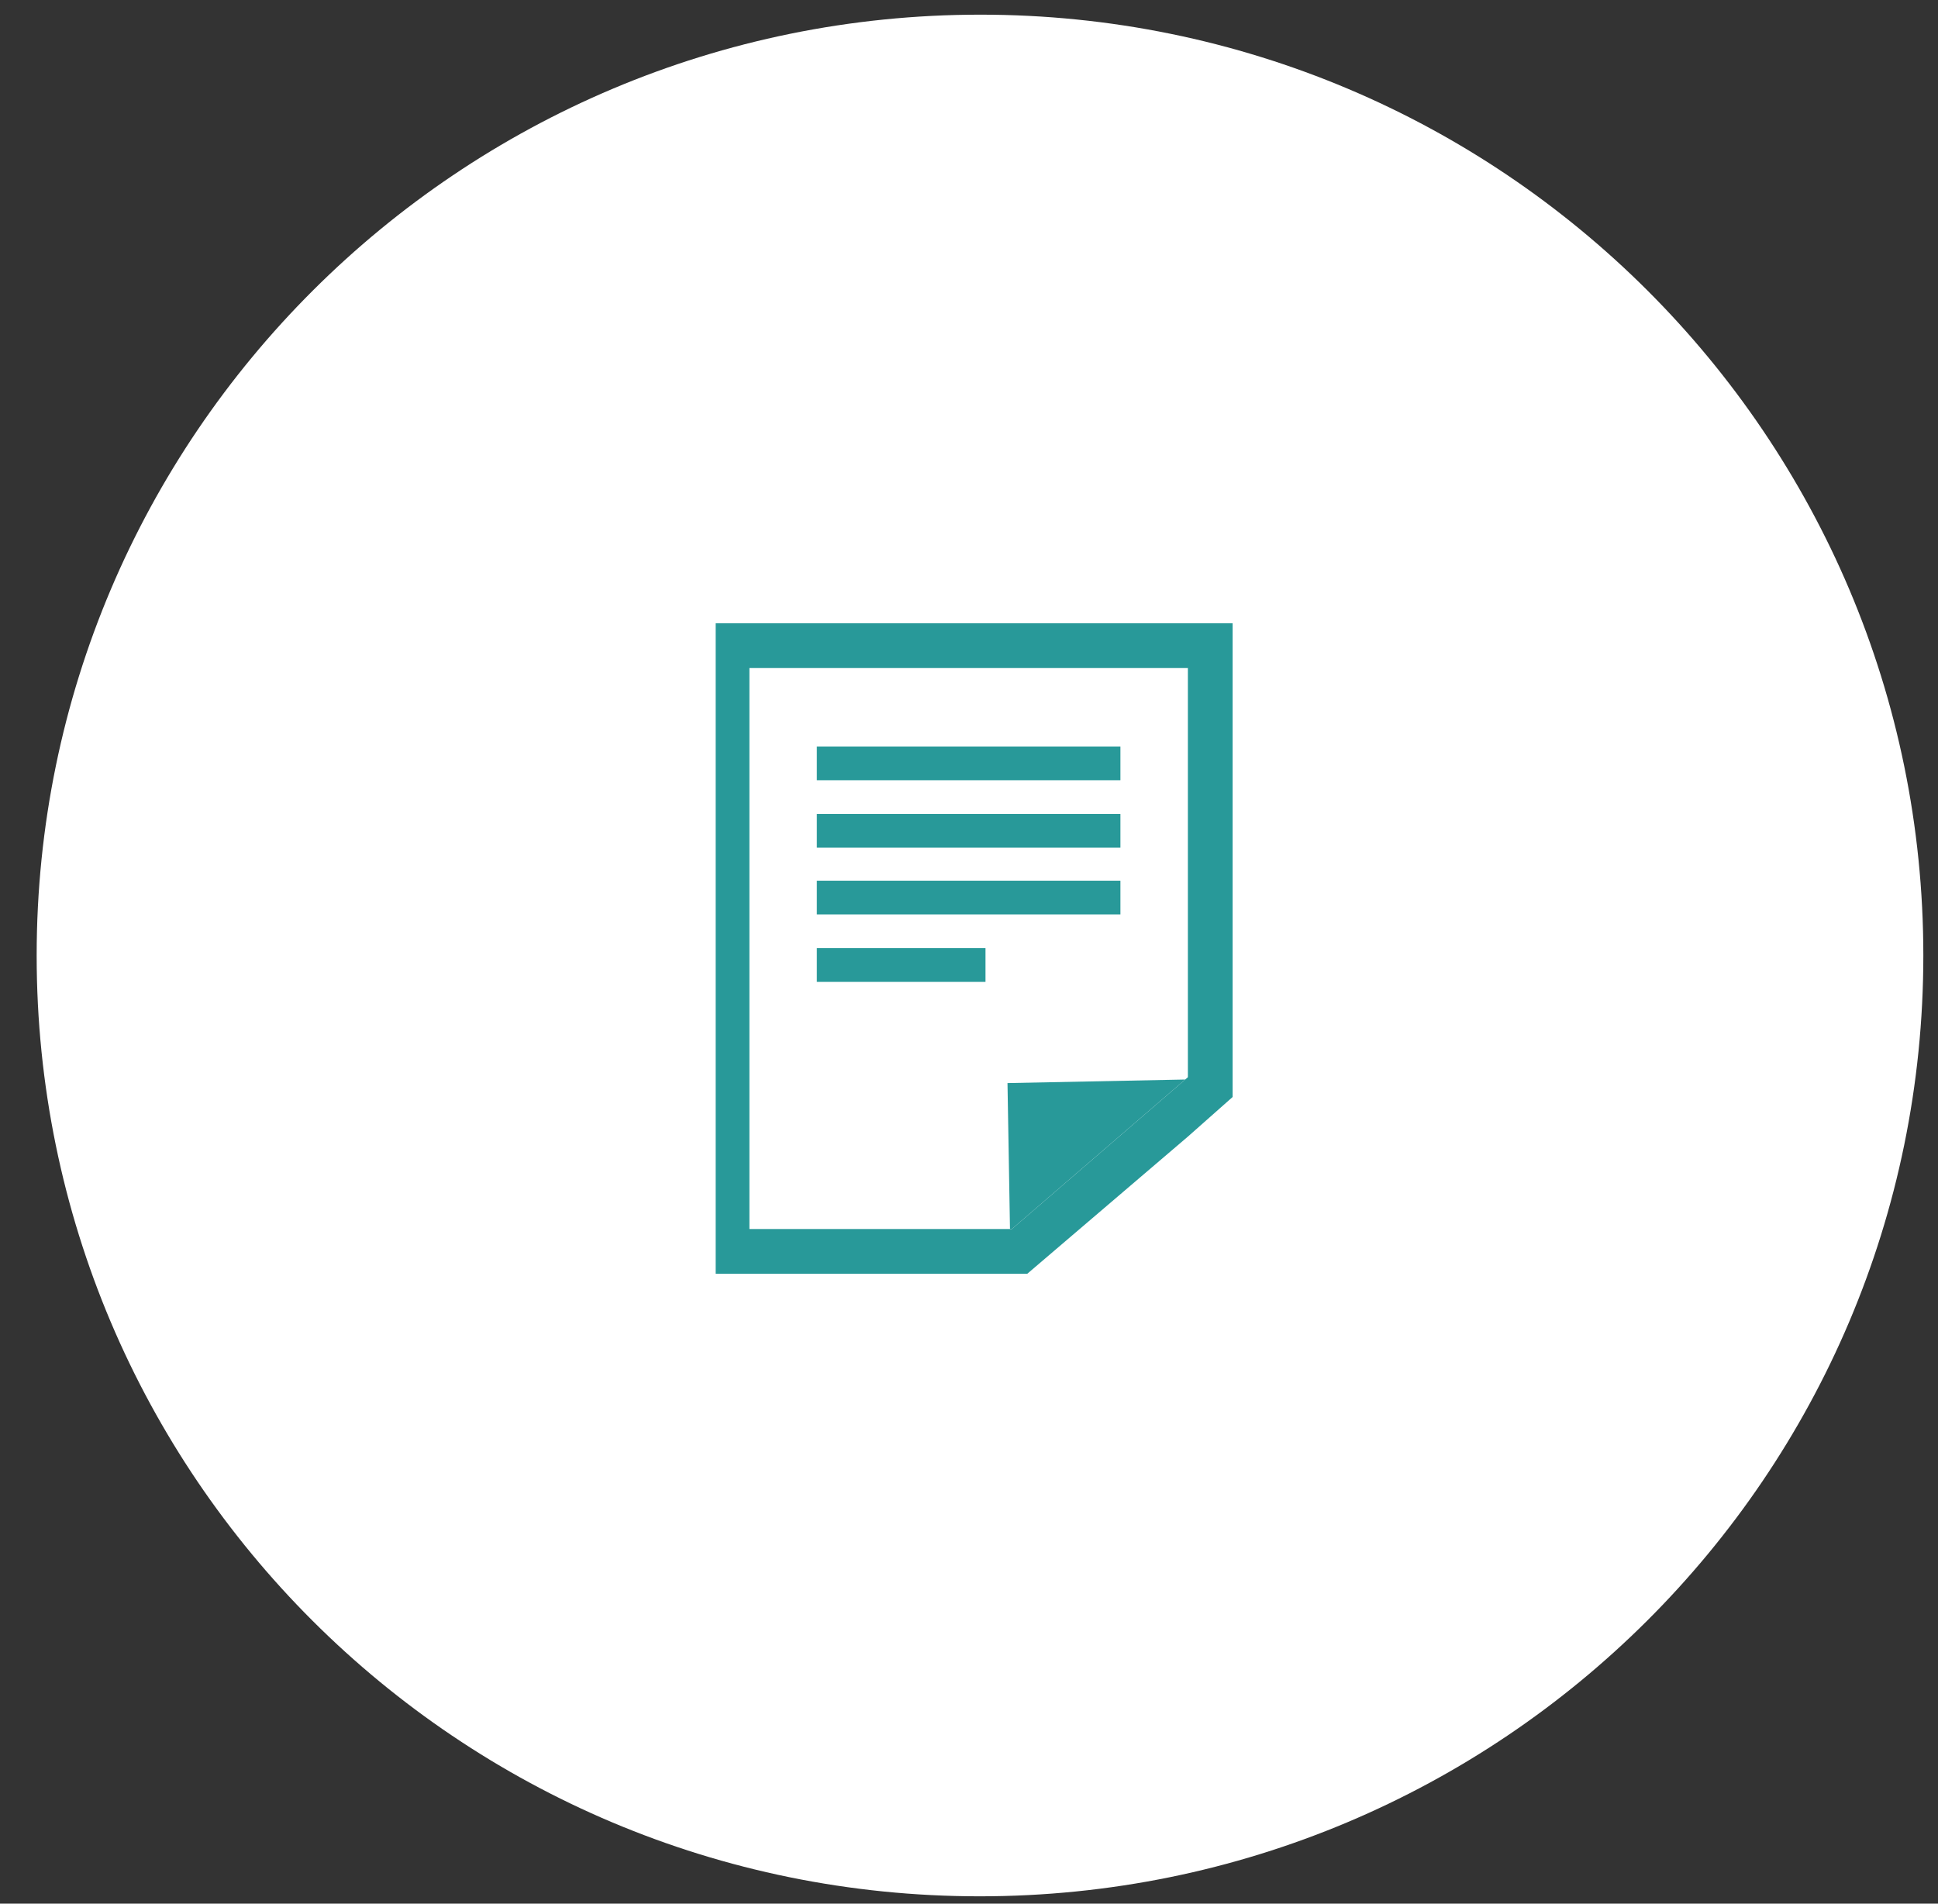
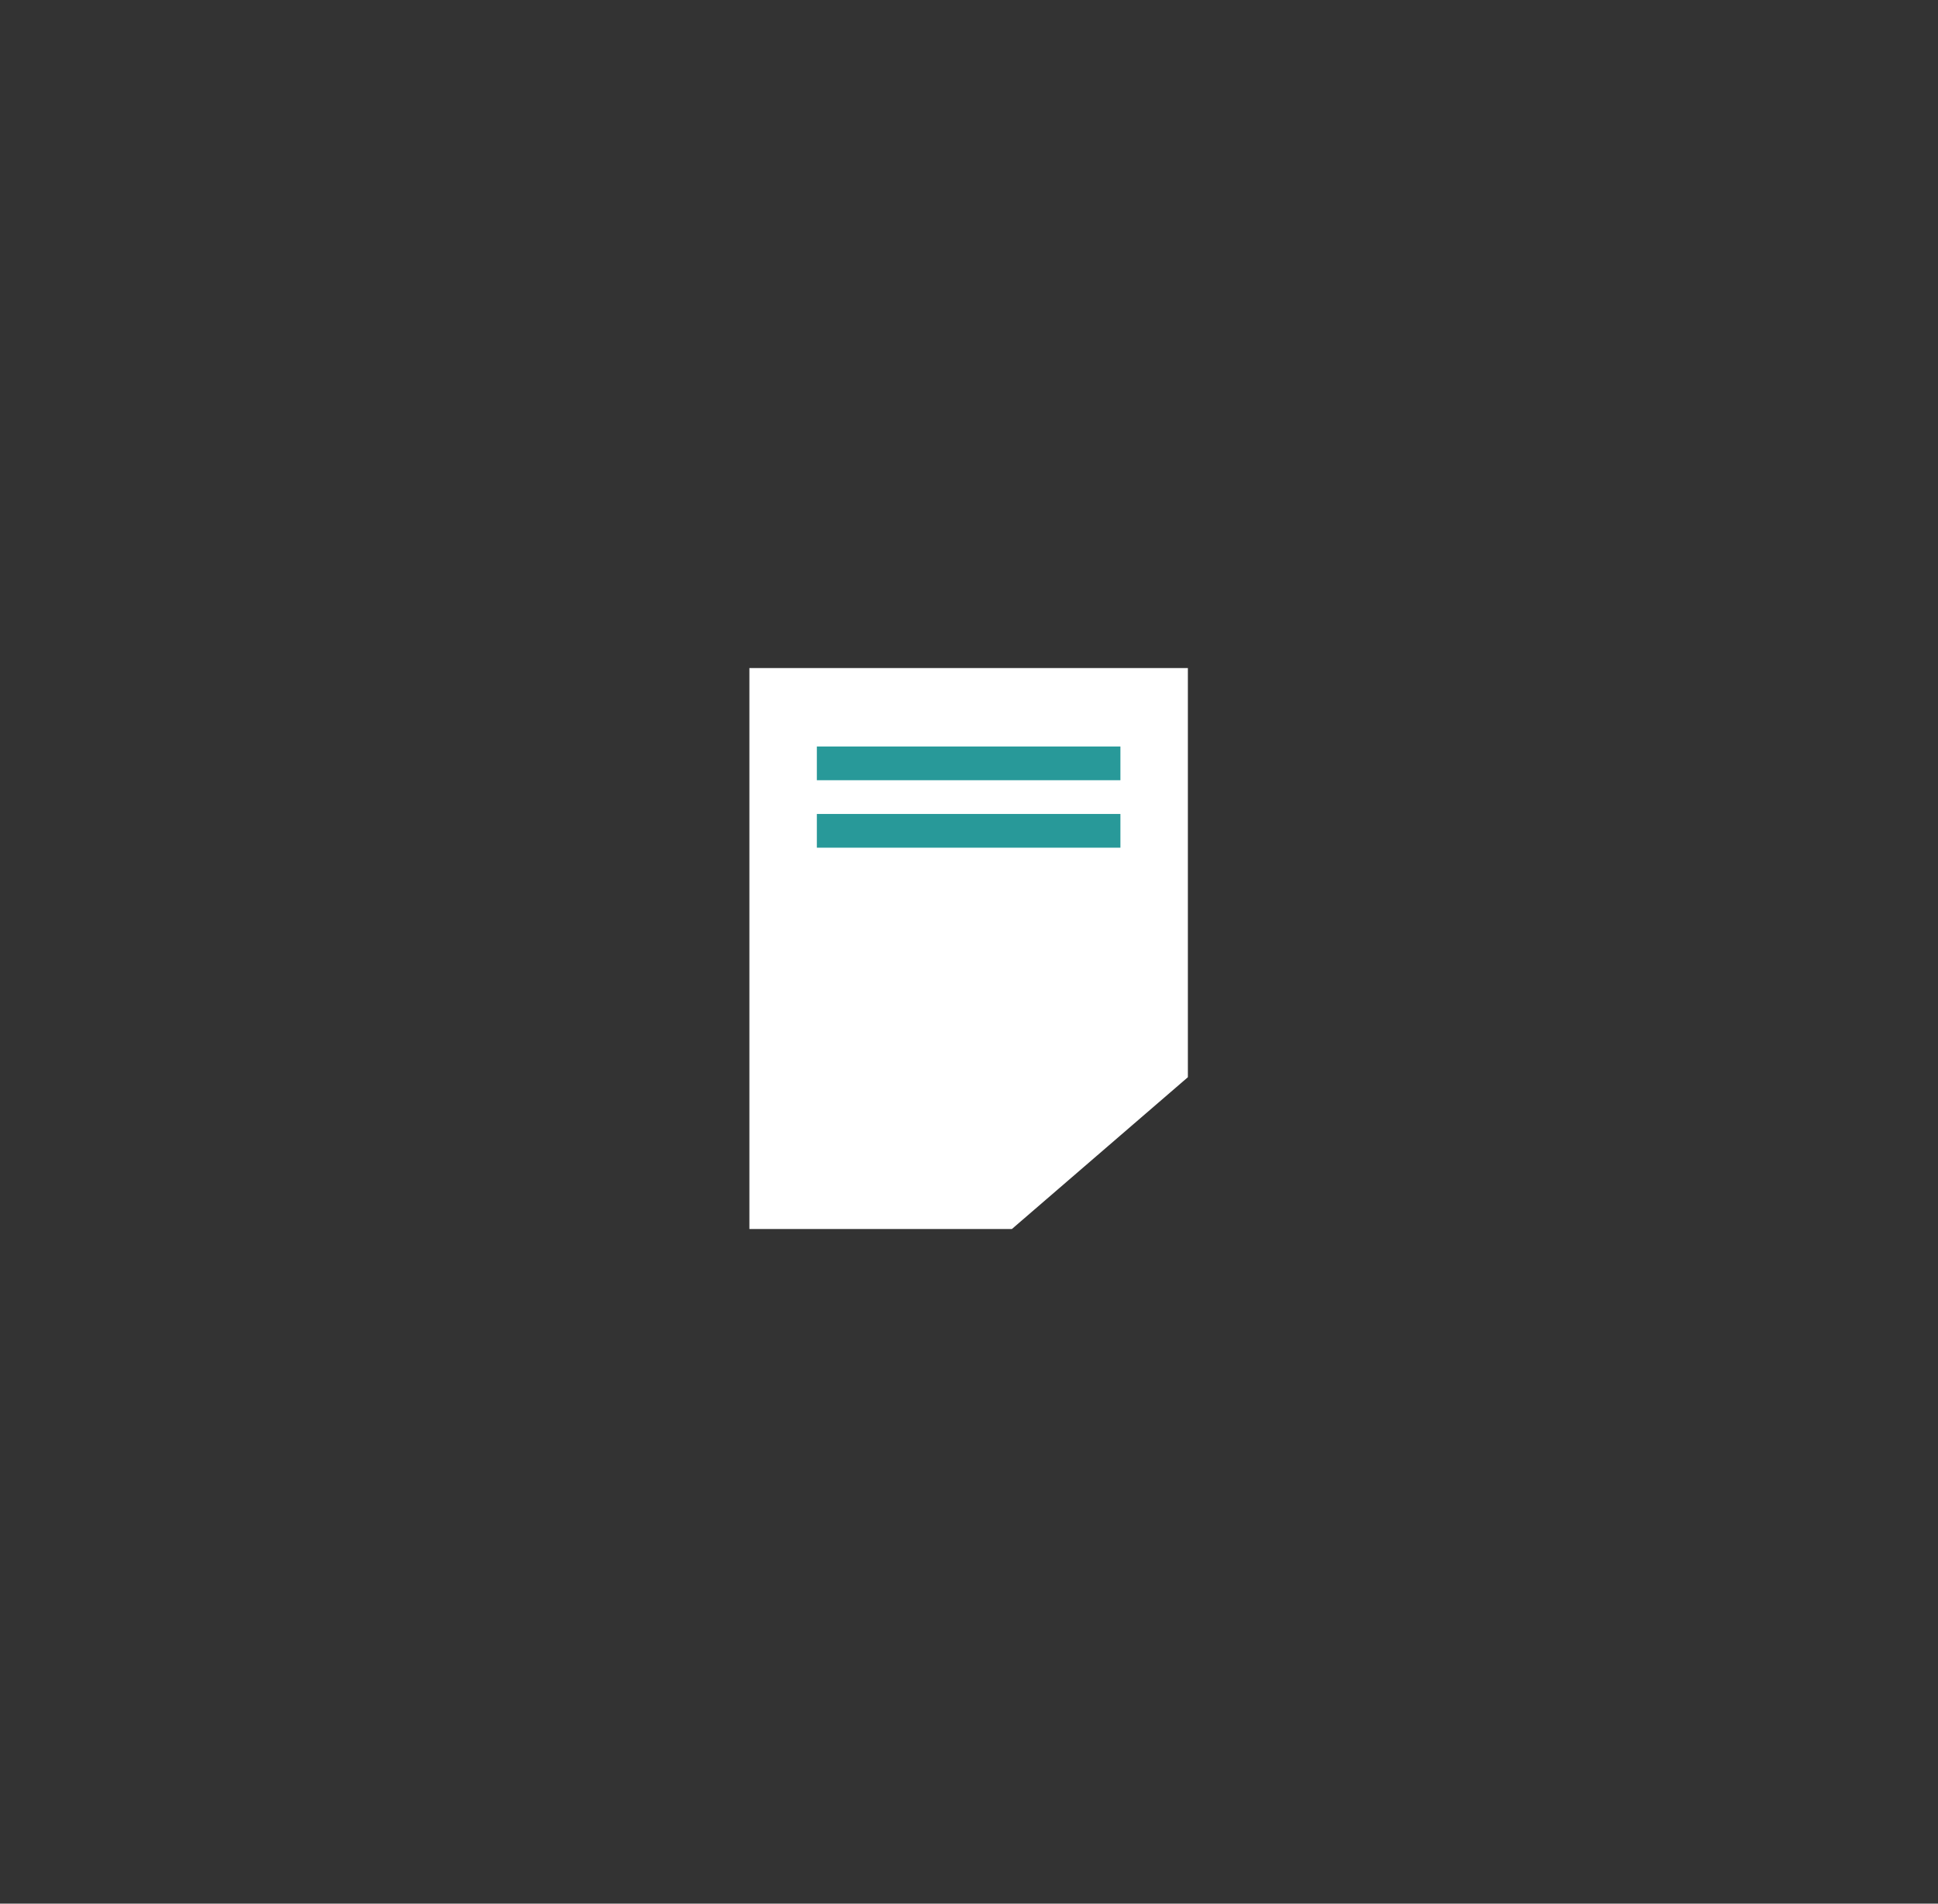
<svg xmlns="http://www.w3.org/2000/svg" xmlns:xlink="http://www.w3.org/1999/xlink" version="1.1" id="Layer_1" x="0px" y="0px" viewBox="0 0 264.3 259.6" style="enable-background:new 0 0 264.3 259.6;" xml:space="preserve">
  <rect x="0" y="0" width="264.3" height="259.6" fill="#333333" stroke="none" />
  <style type="text/css">
	.st0{fill:#FFFFFF;}
	.st1{fill:#289999;}
	.st2{clip-path:url(#SVGID_2_);fill:#289999;}
</style>
-   <path class="st0" d="M262.3,130.3c0,70.9-57.6,128.3-128.7,128.3S5,201.2,5,130.3C5,59.5,62.6,2,133.7,2S262.3,59.5,262.3,130.3" />
-   <polygon class="st1" points="168.1,85 97.6,85 97.6,173.7 140.1,173.7 162,155 168.1,149.6 " />
  <polygon class="st0" points="162,146.9 162,91.1 102.2,91.1 102.2,167.6 138,167.6 " />
  <g>
    <defs>
      <polygon id="SVGID_1_" points="102.2,91.1 102.2,167.6 138,167.6 162,146.9 162,91.1   " />
    </defs>
    <clipPath id="SVGID_2_">
      <use xlink:href="#SVGID_1_" style="overflow:visible;" />
    </clipPath>
-     <polygon class="st2" points="177.3,146.9 137.4,147.7 138,182.9  " />
  </g>
  <rect x="111.4" y="101.8" class="st1" width="41.4" height="4.6" />
  <rect x="111.4" y="111" class="st1" width="41.4" height="4.6" />
-   <rect x="111.4" y="120.1" class="st1" width="41.4" height="4.6" />
-   <rect x="111.4" y="129.3" class="st1" width="23" height="4.6" />
</svg>